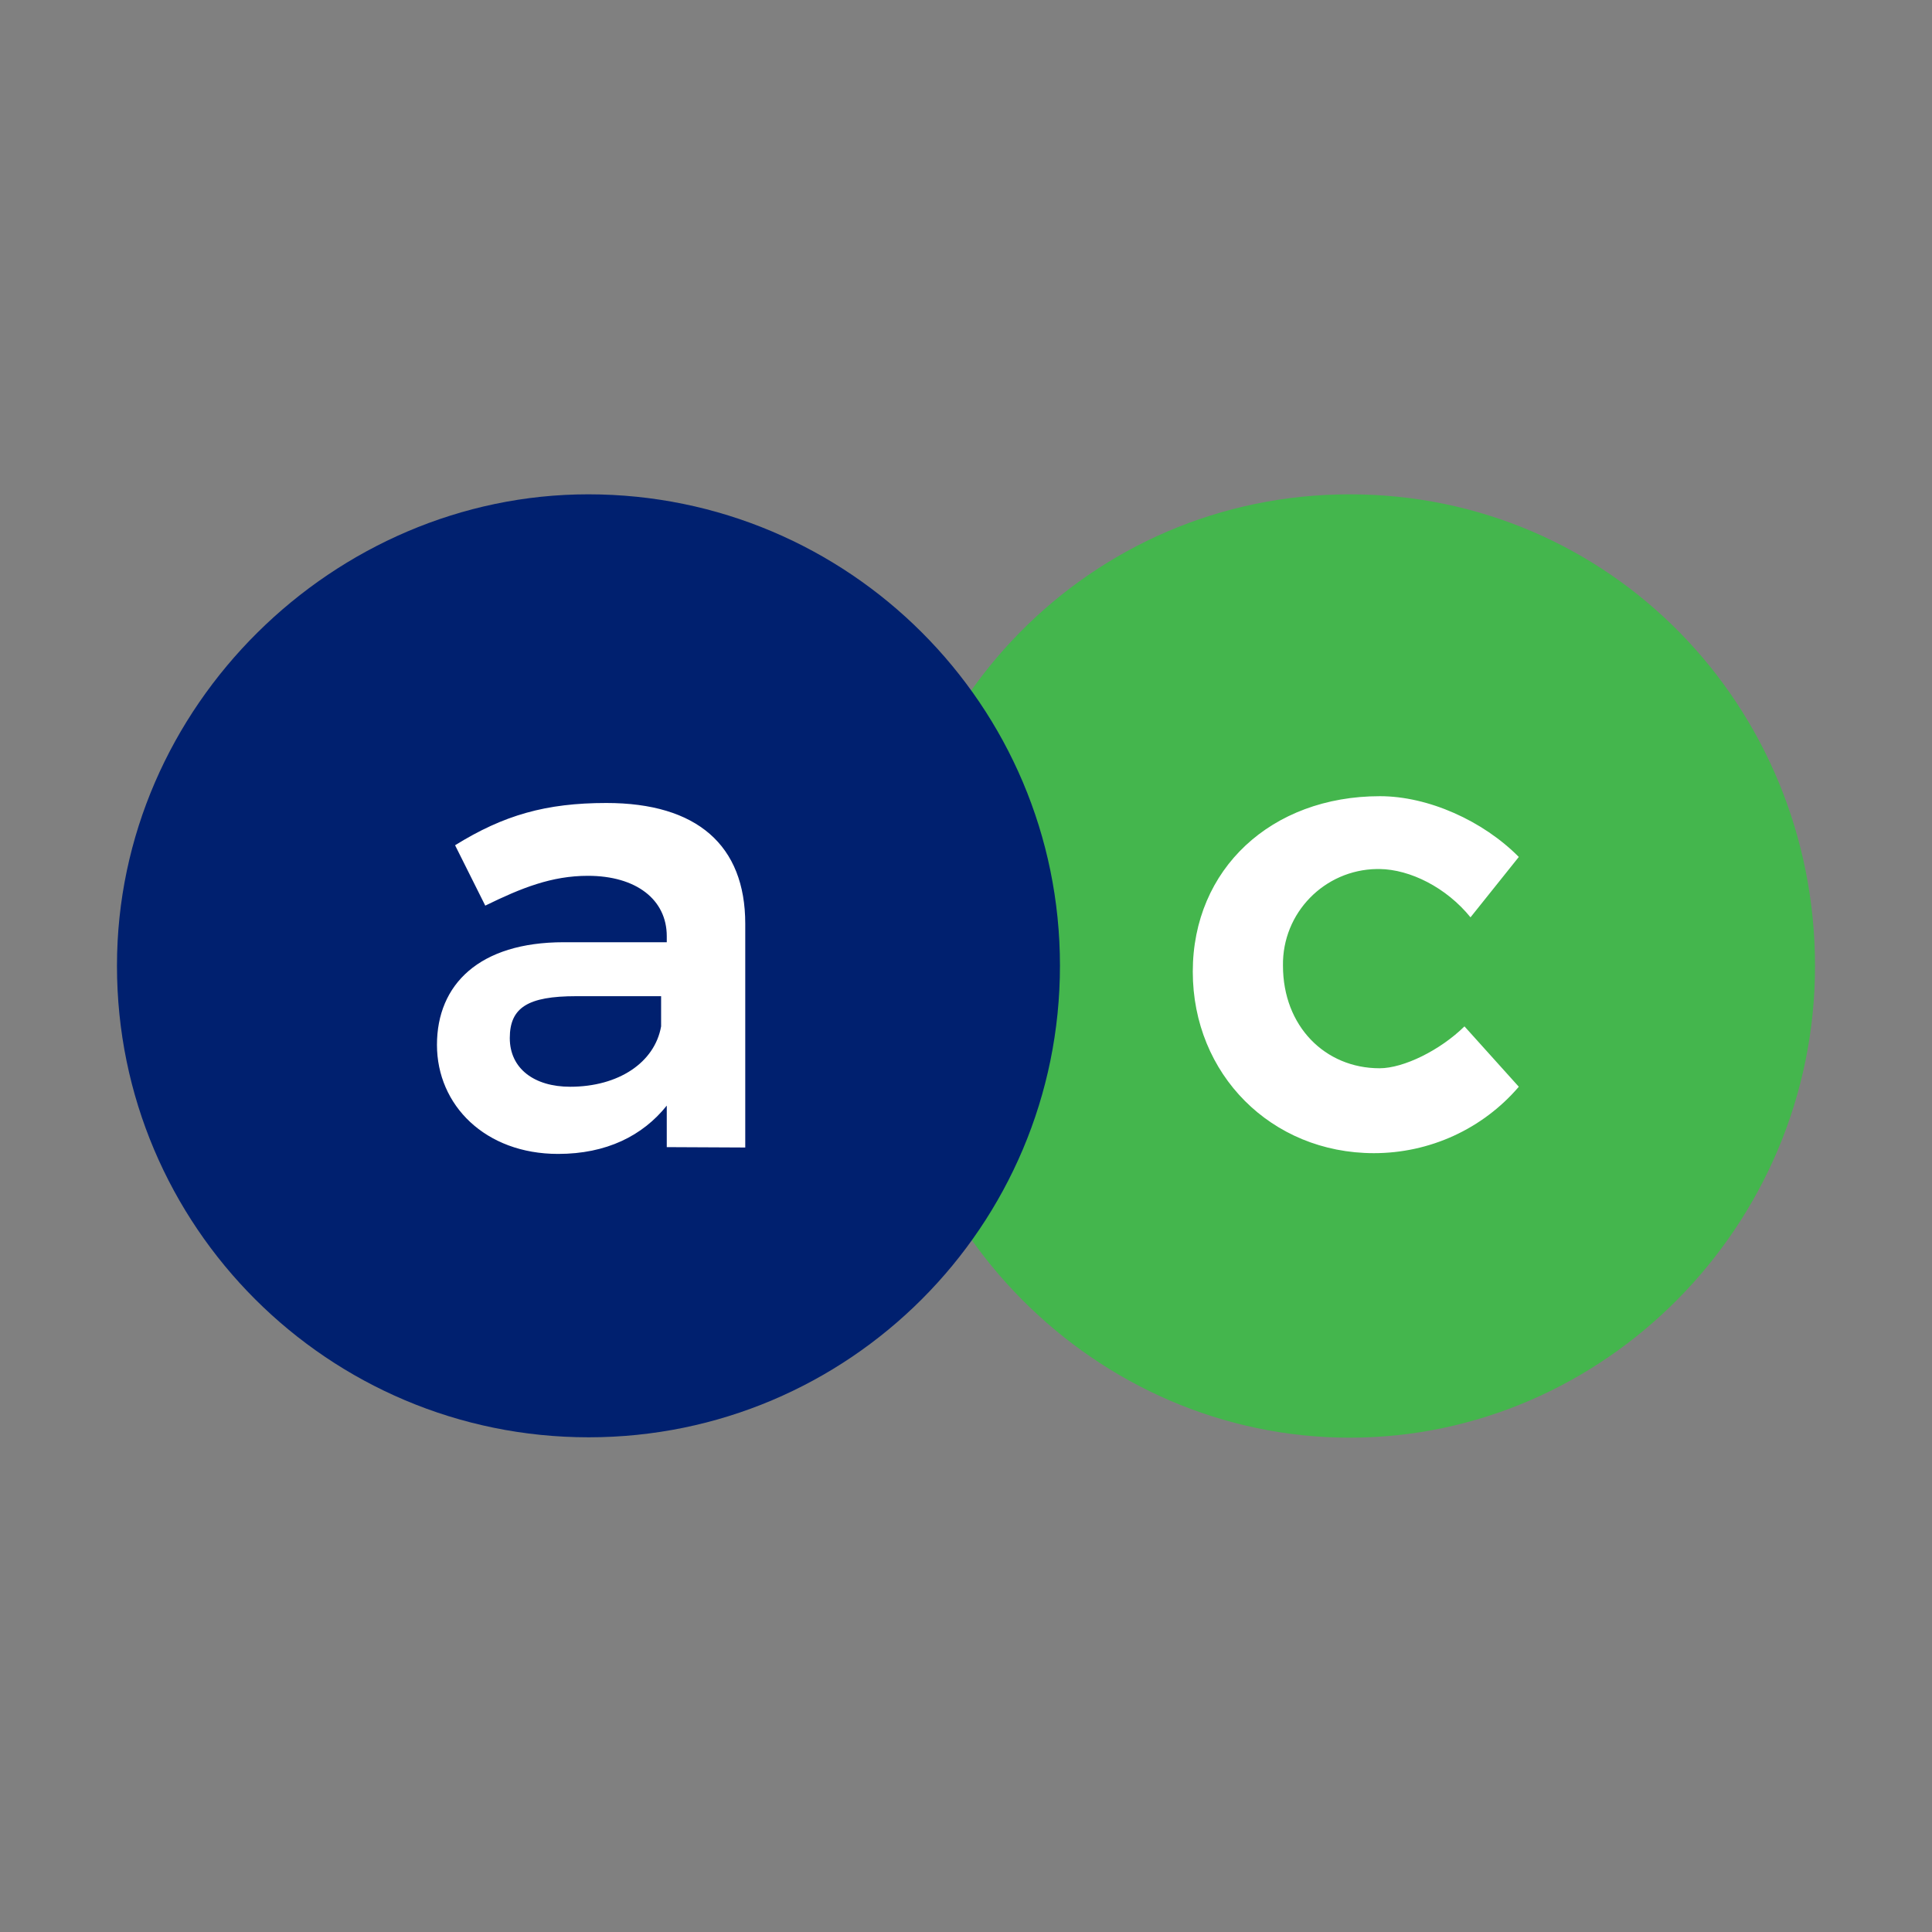
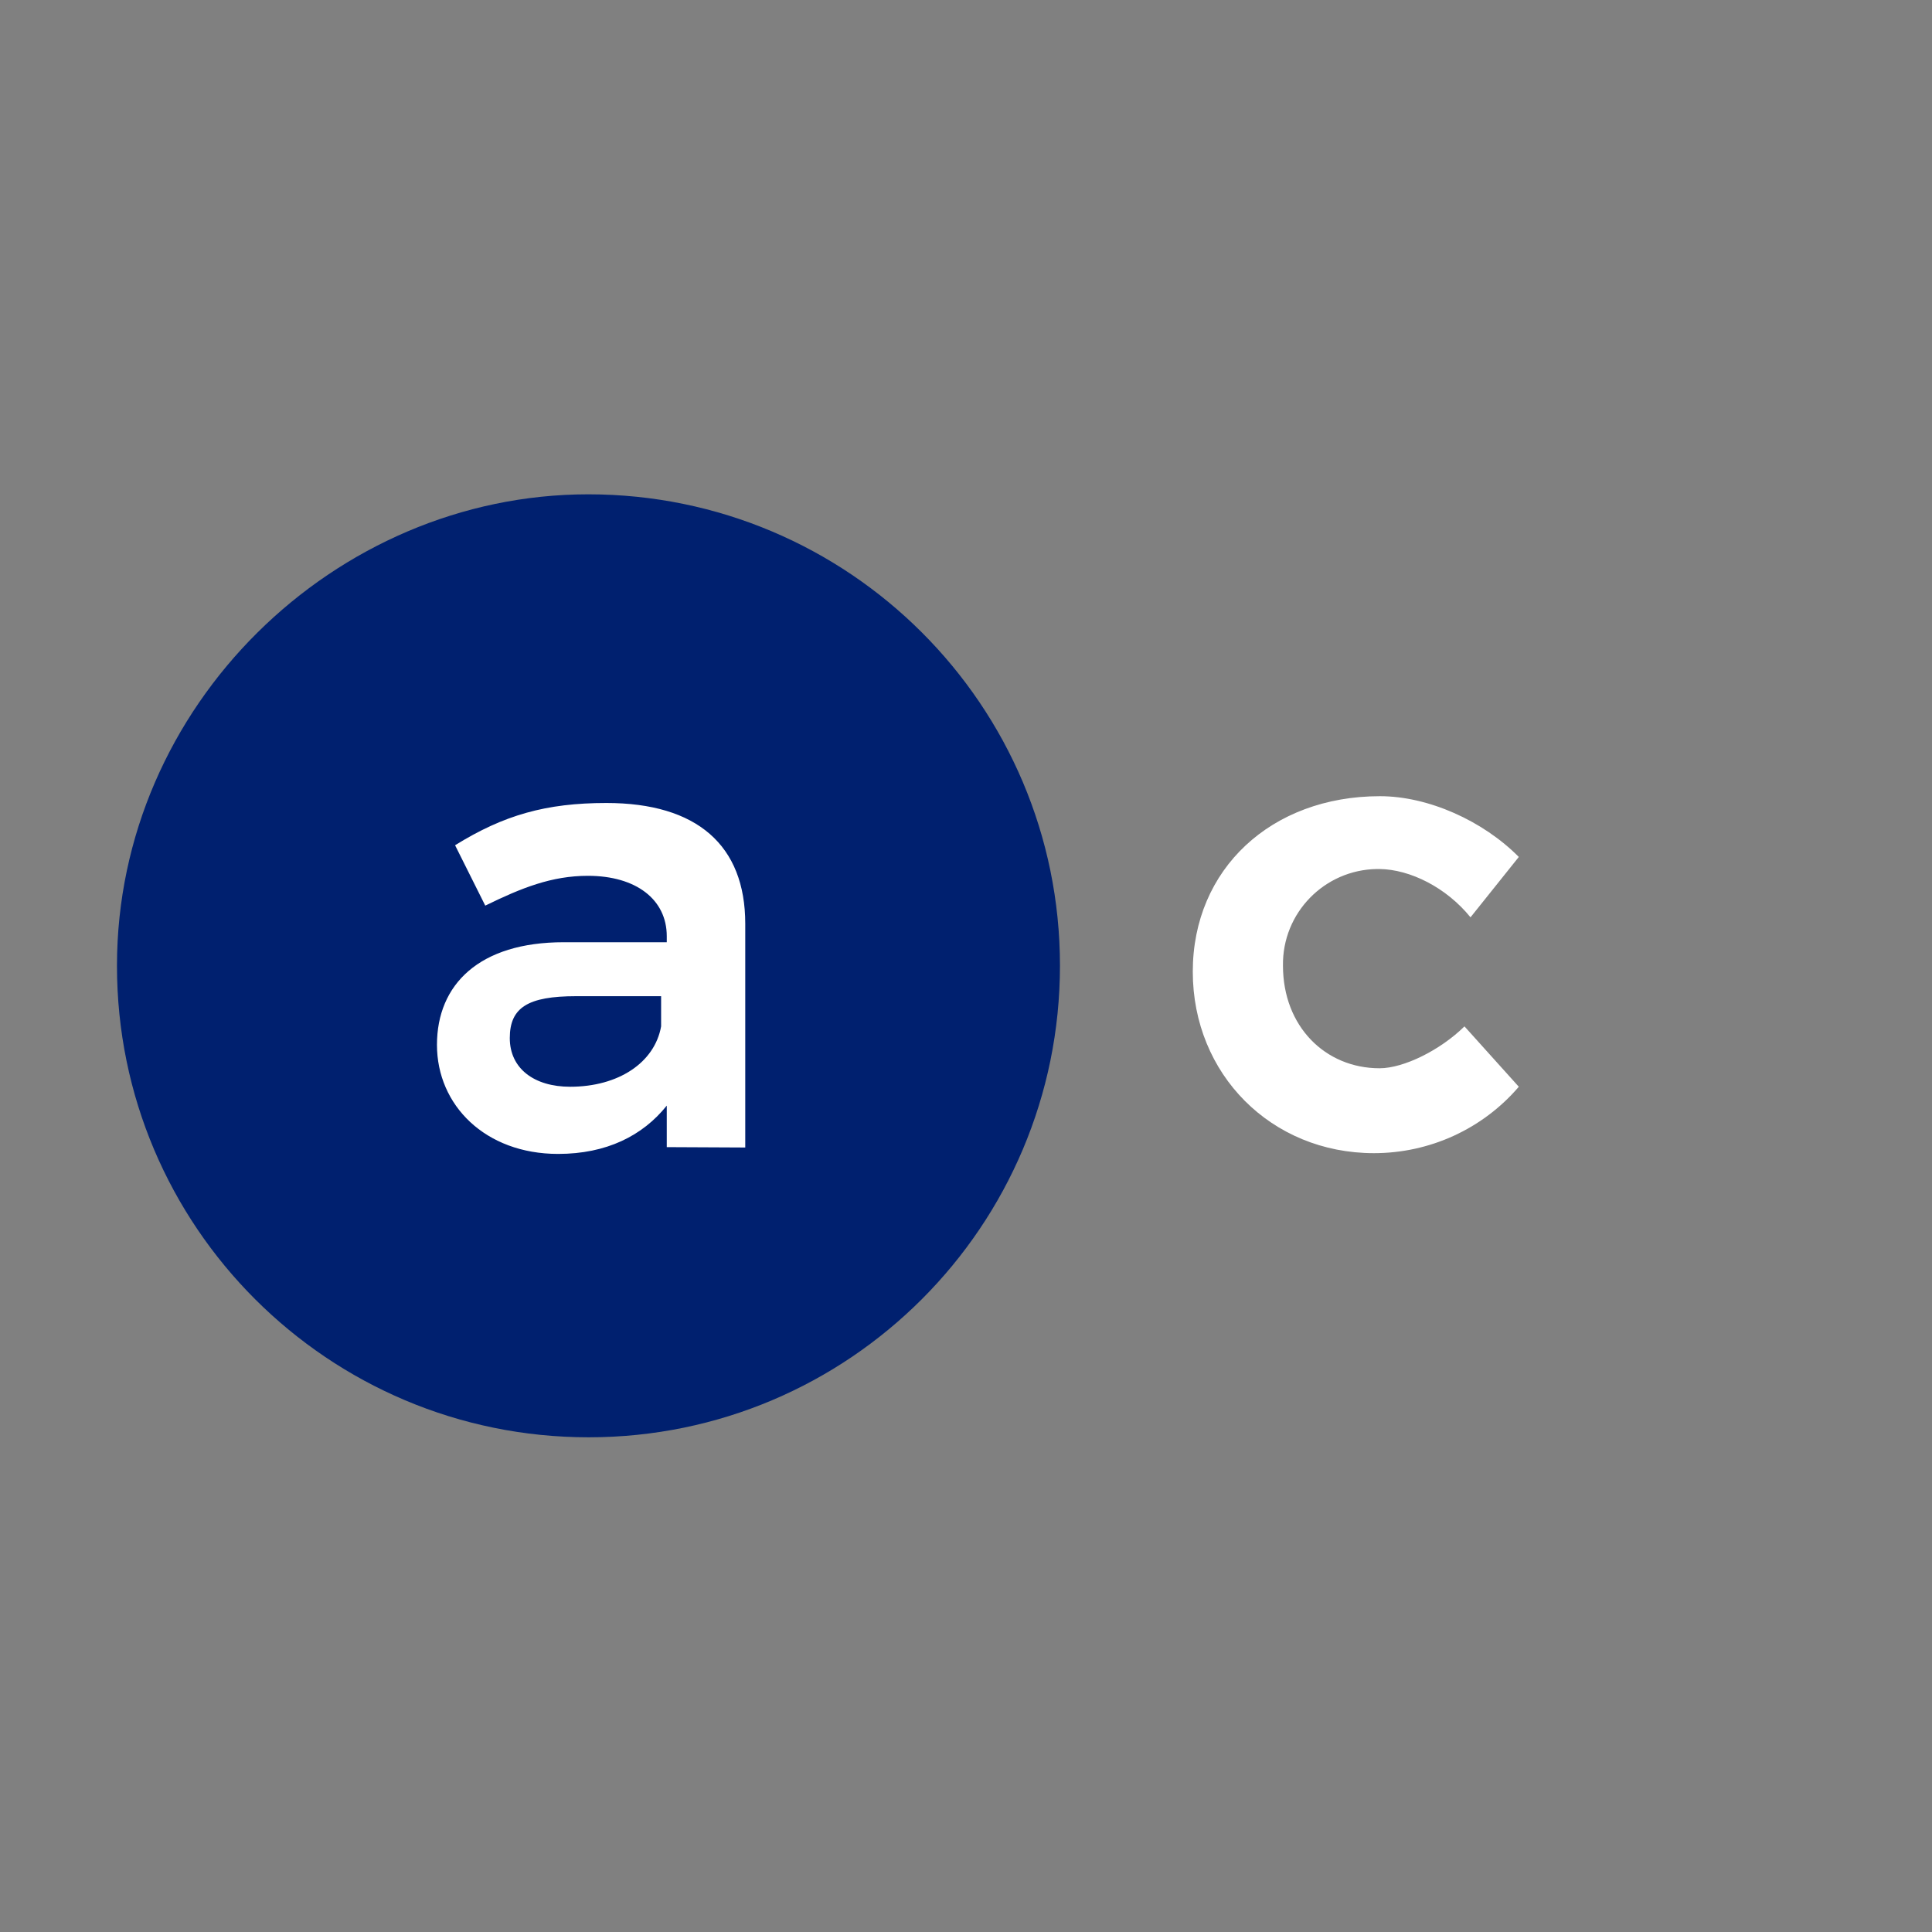
<svg xmlns="http://www.w3.org/2000/svg" version="1.1" id="Layer_1" x="0px" y="0px" viewBox="0 0 512 512" style="enable-background:new 0 0 512 512;" xml:space="preserve">
  <rect x="0" y="0" width="512" height="512" fill="#808080" stroke="none" />
  <style type="text/css">
	.st0{fill:#44B64D;}
	.st1{fill:#00206F;}
	.st2{fill:#FFFFFF;}
</style>
  <g>
-     <path class="st0" d="M357.7,131c68.9,0,123.3,56.1,123.3,125s-56,125-123.3,125s-123.4-56.1-123.4-125S288.9,131,357.7,131z" />
    <path class="st1" d="M155.9,131c69,0,125,55.9,125,124.9c0,69-55.9,125-124.9,125c-69,0-125-55.9-125-124.9c0,0,0-0.1,0-0.1   C31,187.1,88.6,131,155.9,131z" />
    <g>
      <path class="st2" d="M389.7,243.1l12.8-16c-9.5-9.6-24-16.1-36.8-16.1c-28.8,0-49.6,19.3-49.6,46.5c0,27.2,20.8,48.1,48,48.1    c14.8,0,28.8-6.4,38.4-17.6l-14.4-16c-6.4,6.3-16.1,11.1-22.5,11.1c-14.4,0-25.6-11.1-25.6-27.2c-0.2-14,11-25.4,24.9-25.6    c0.2,0,0.4,0,0.7,0C373.7,230.4,383.3,235.2,389.7,243.1L389.7,243.1z M197.5,304.1v-59.3c0-20.8-12.8-32-36.8-32    c-16,0-27.2,3.2-40.1,11.2l8,16c9.6-4.7,17.6-7.9,27.2-7.9c12.8,0,20.9,6.3,20.9,16v1.6h-27.3c-22.4,0-33.6,11.2-33.6,27.2    c0,16,12.8,28.9,32.1,28.9c12.8,0,22.4-4.8,28.8-12.8V304L197.5,304.1z M151.1,288c-9.5,0-16-4.8-16-12.9    c0-8.1,4.8-11.1,17.6-11.1h22.5v8C173.5,281.6,163.9,288,151.1,288z" />
    </g>
  </g>
</svg>